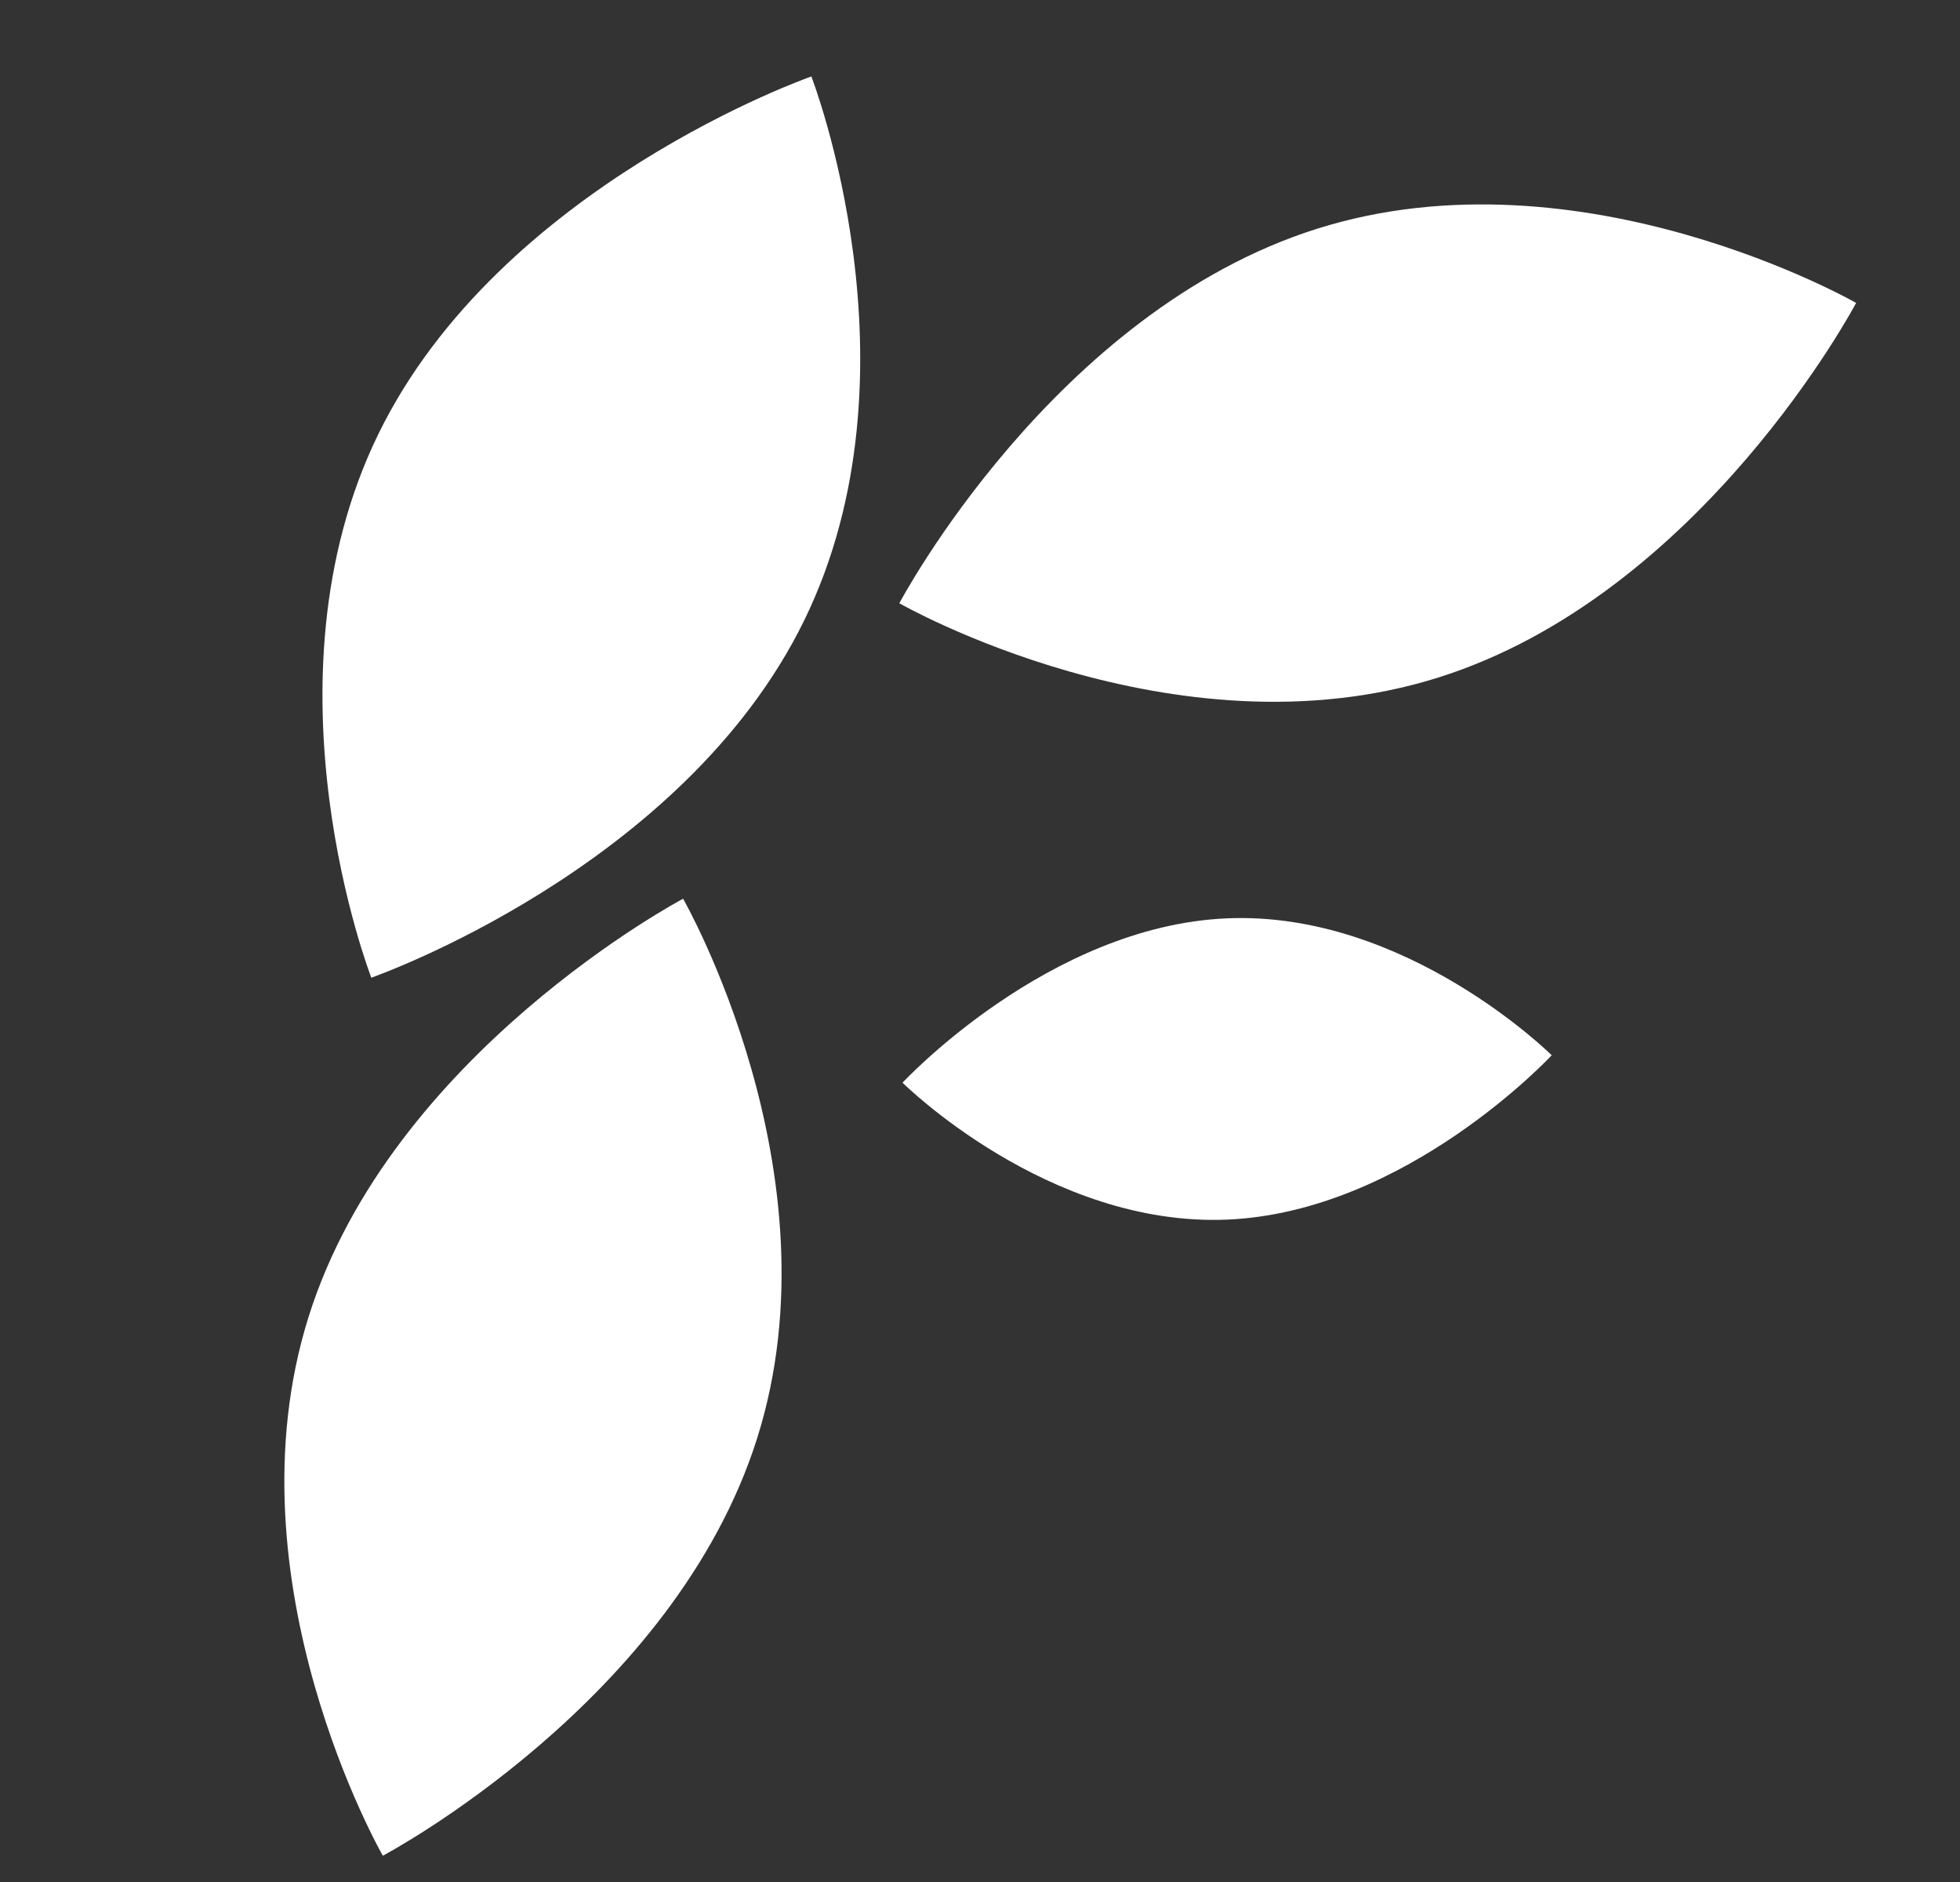
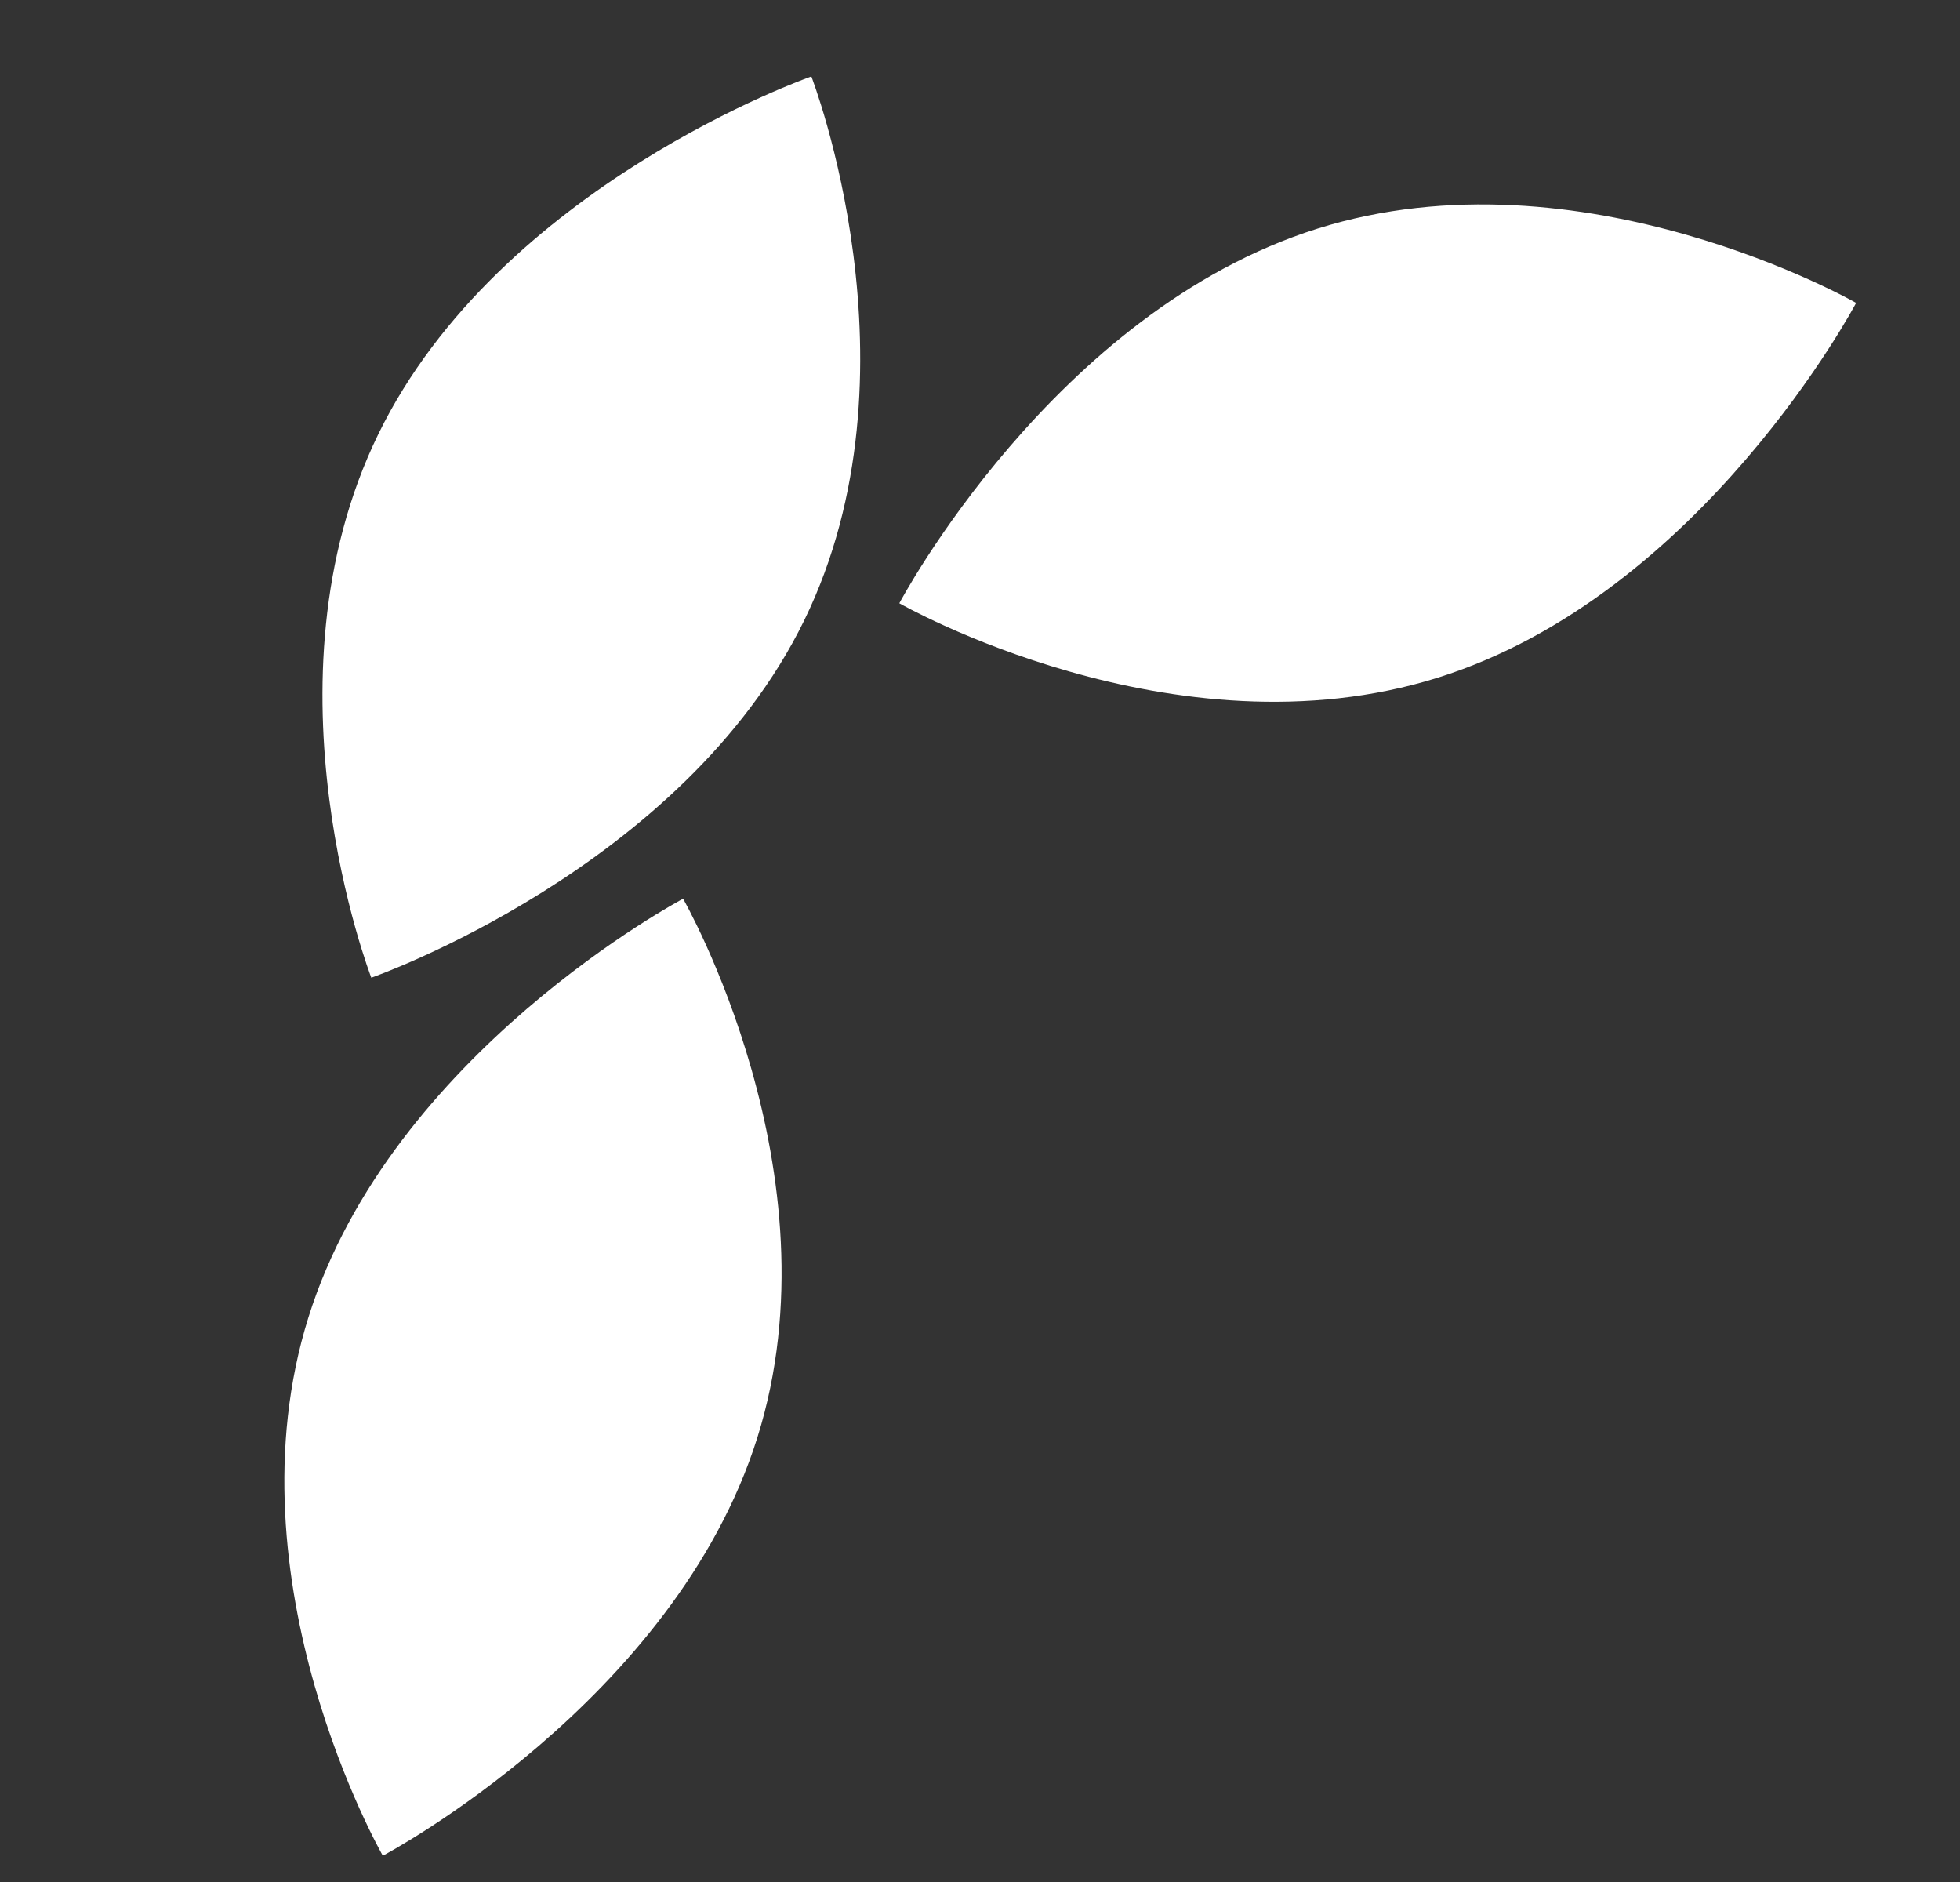
<svg xmlns="http://www.w3.org/2000/svg" fill="none" height="24" viewBox="0 0 25 24" width="25">
  <rect x="0" y="0" width="25" height="24" fill="#333333" stroke="none" />
  <path d="M10.259 7.909C8.709 11.083 4.736 12.468 4.736 12.468C4.736 12.468 3.276 8.708 4.826 5.535C6.376 2.361 10.349 0.975 10.349 0.975C10.349 0.975 11.809 4.735 10.259 7.909Z" fill="#FFFFFF" />
  <path d="M3.935 16.796C4.992 13.426 8.713 11.461 8.713 11.461C8.713 11.461 10.719 14.96 9.661 18.33C8.604 21.7 4.883 23.665 4.883 23.665C4.883 23.665 2.877 20.166 3.935 16.796Z" fill="#FFFFFF" />
-   <path d="M15.652 15.553C17.938 15.456 19.792 13.457 19.792 13.457C19.792 13.457 17.938 11.614 15.652 11.711C13.365 11.808 11.512 13.807 11.512 13.807C11.512 13.807 13.365 15.649 15.652 15.553Z" fill="#FFFFFF" />
  <path d="M16.806 2.915C13.436 3.973 11.471 7.693 11.471 7.693C11.471 7.693 14.97 9.699 18.34 8.642C21.71 7.584 23.675 3.863 23.675 3.863C23.675 3.863 20.175 1.857 16.806 2.915Z" fill="#FFFFFF" />
</svg>